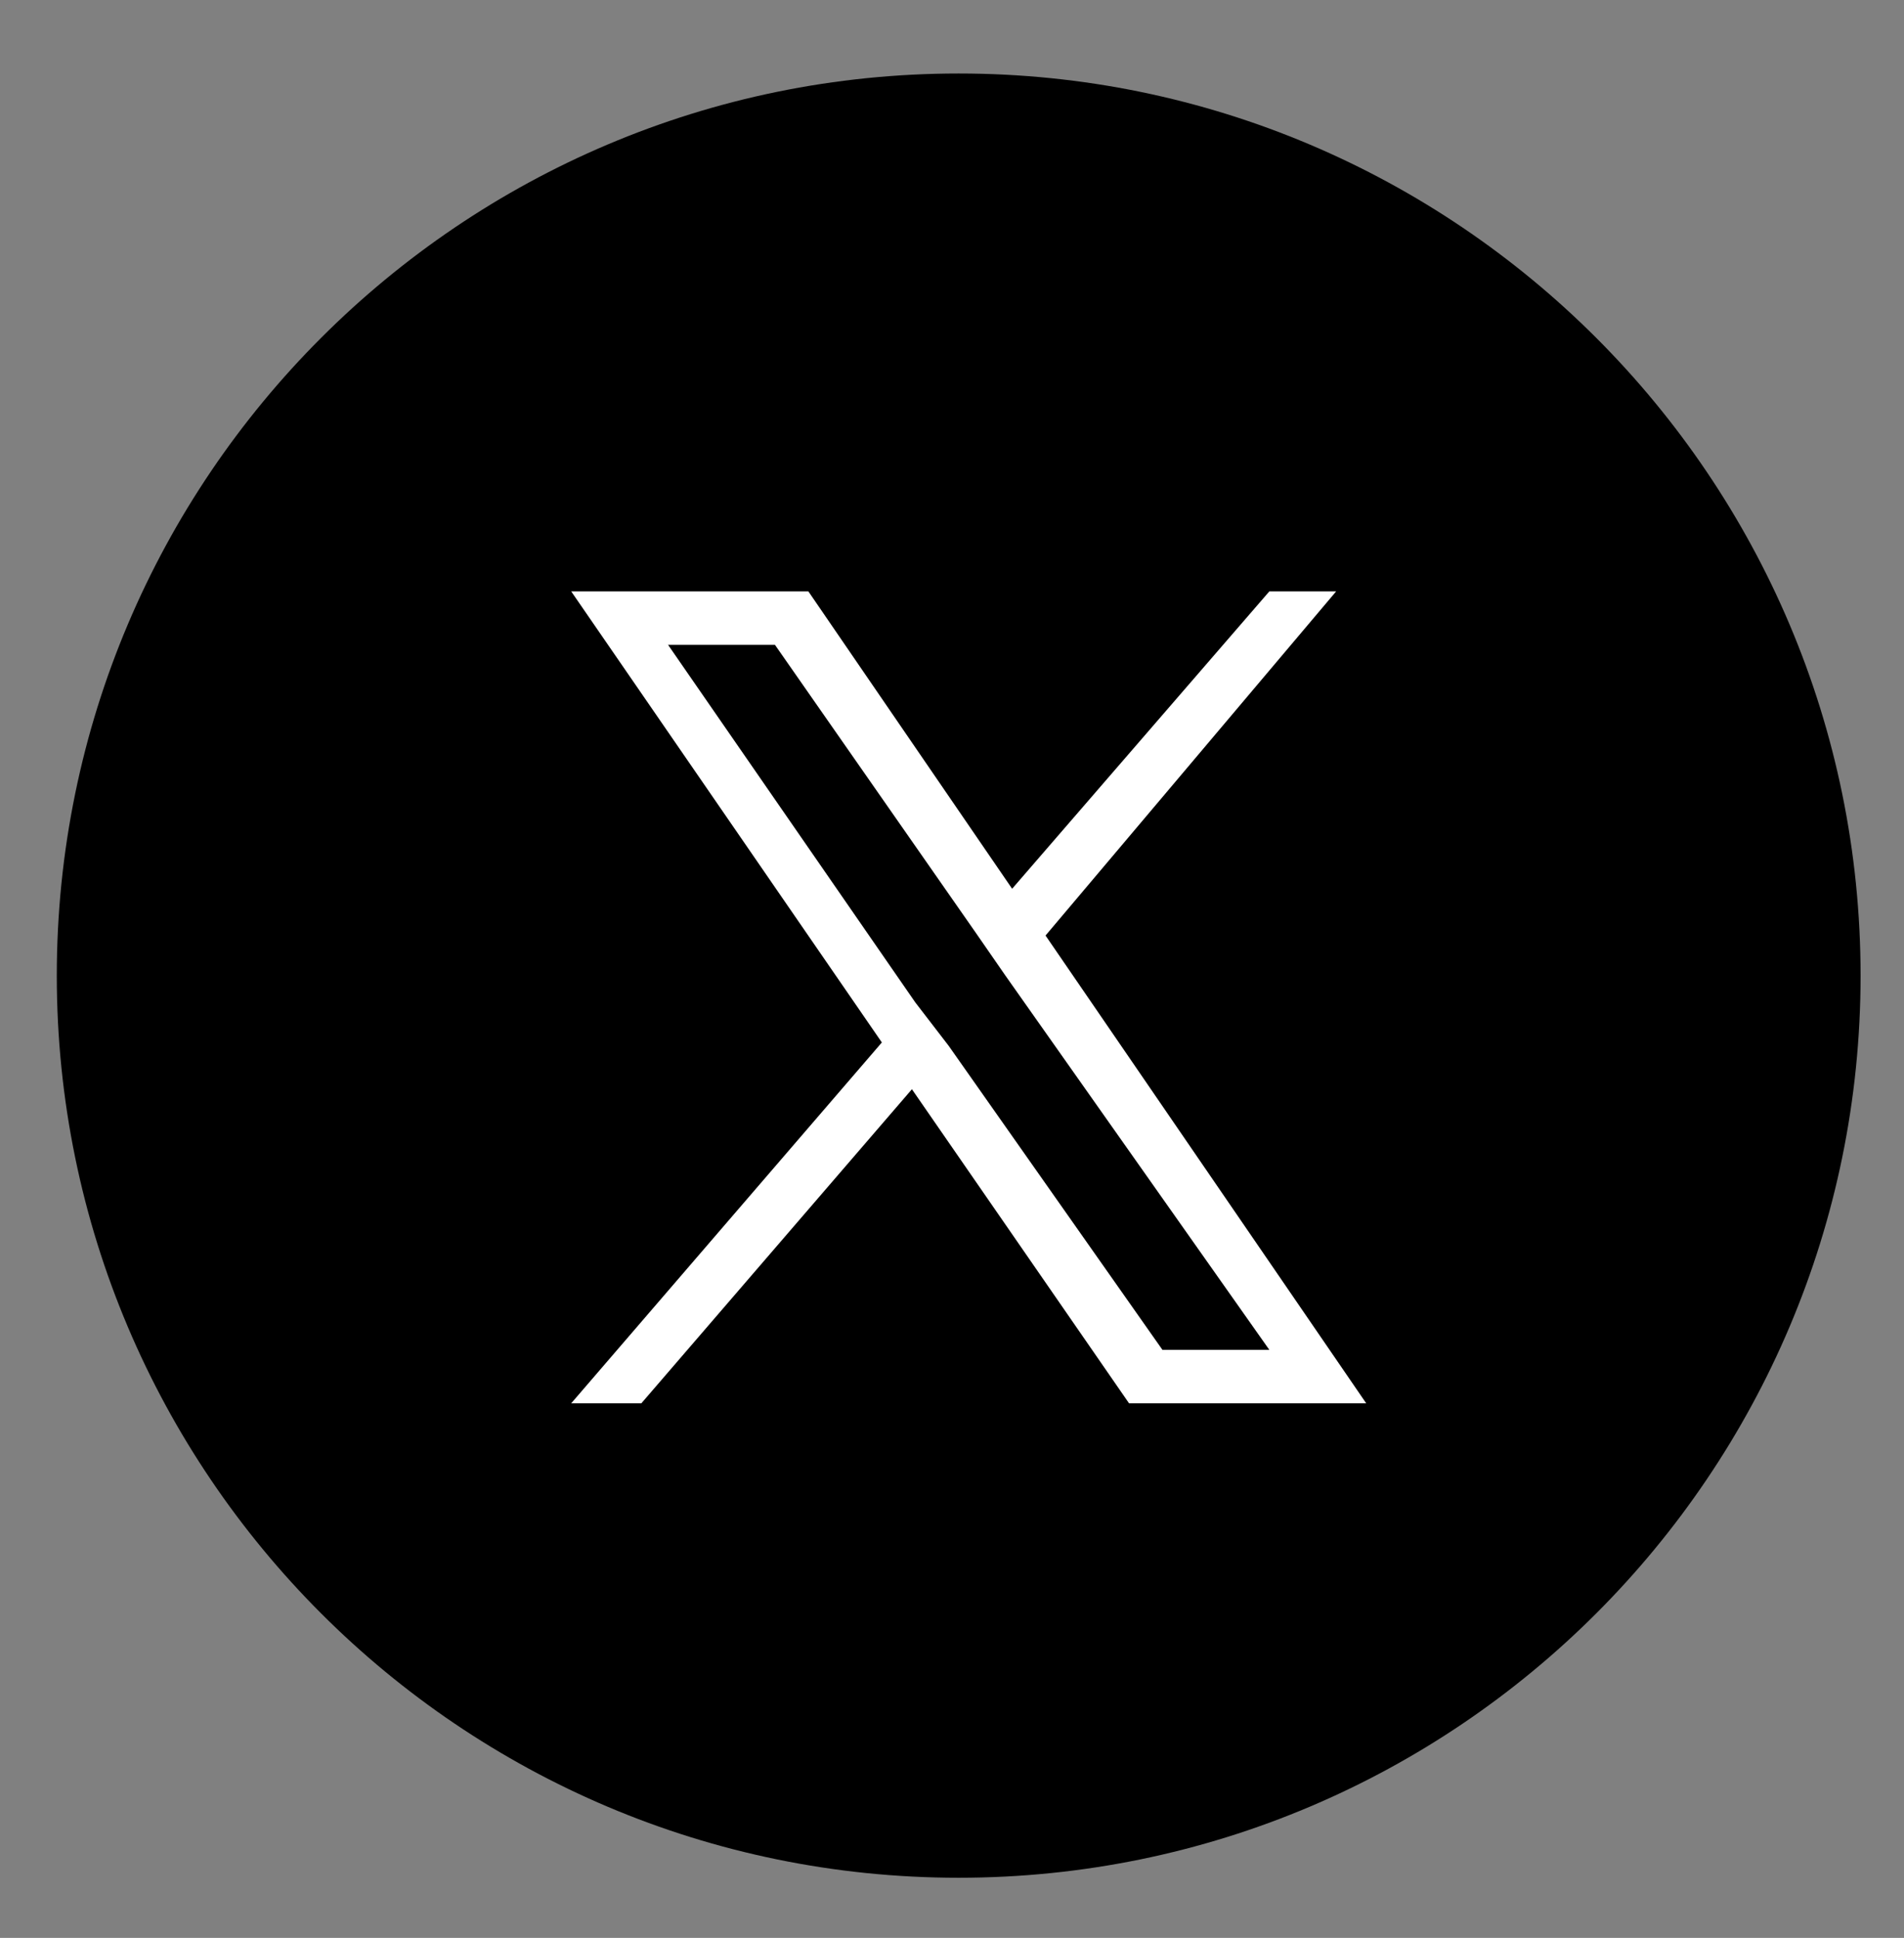
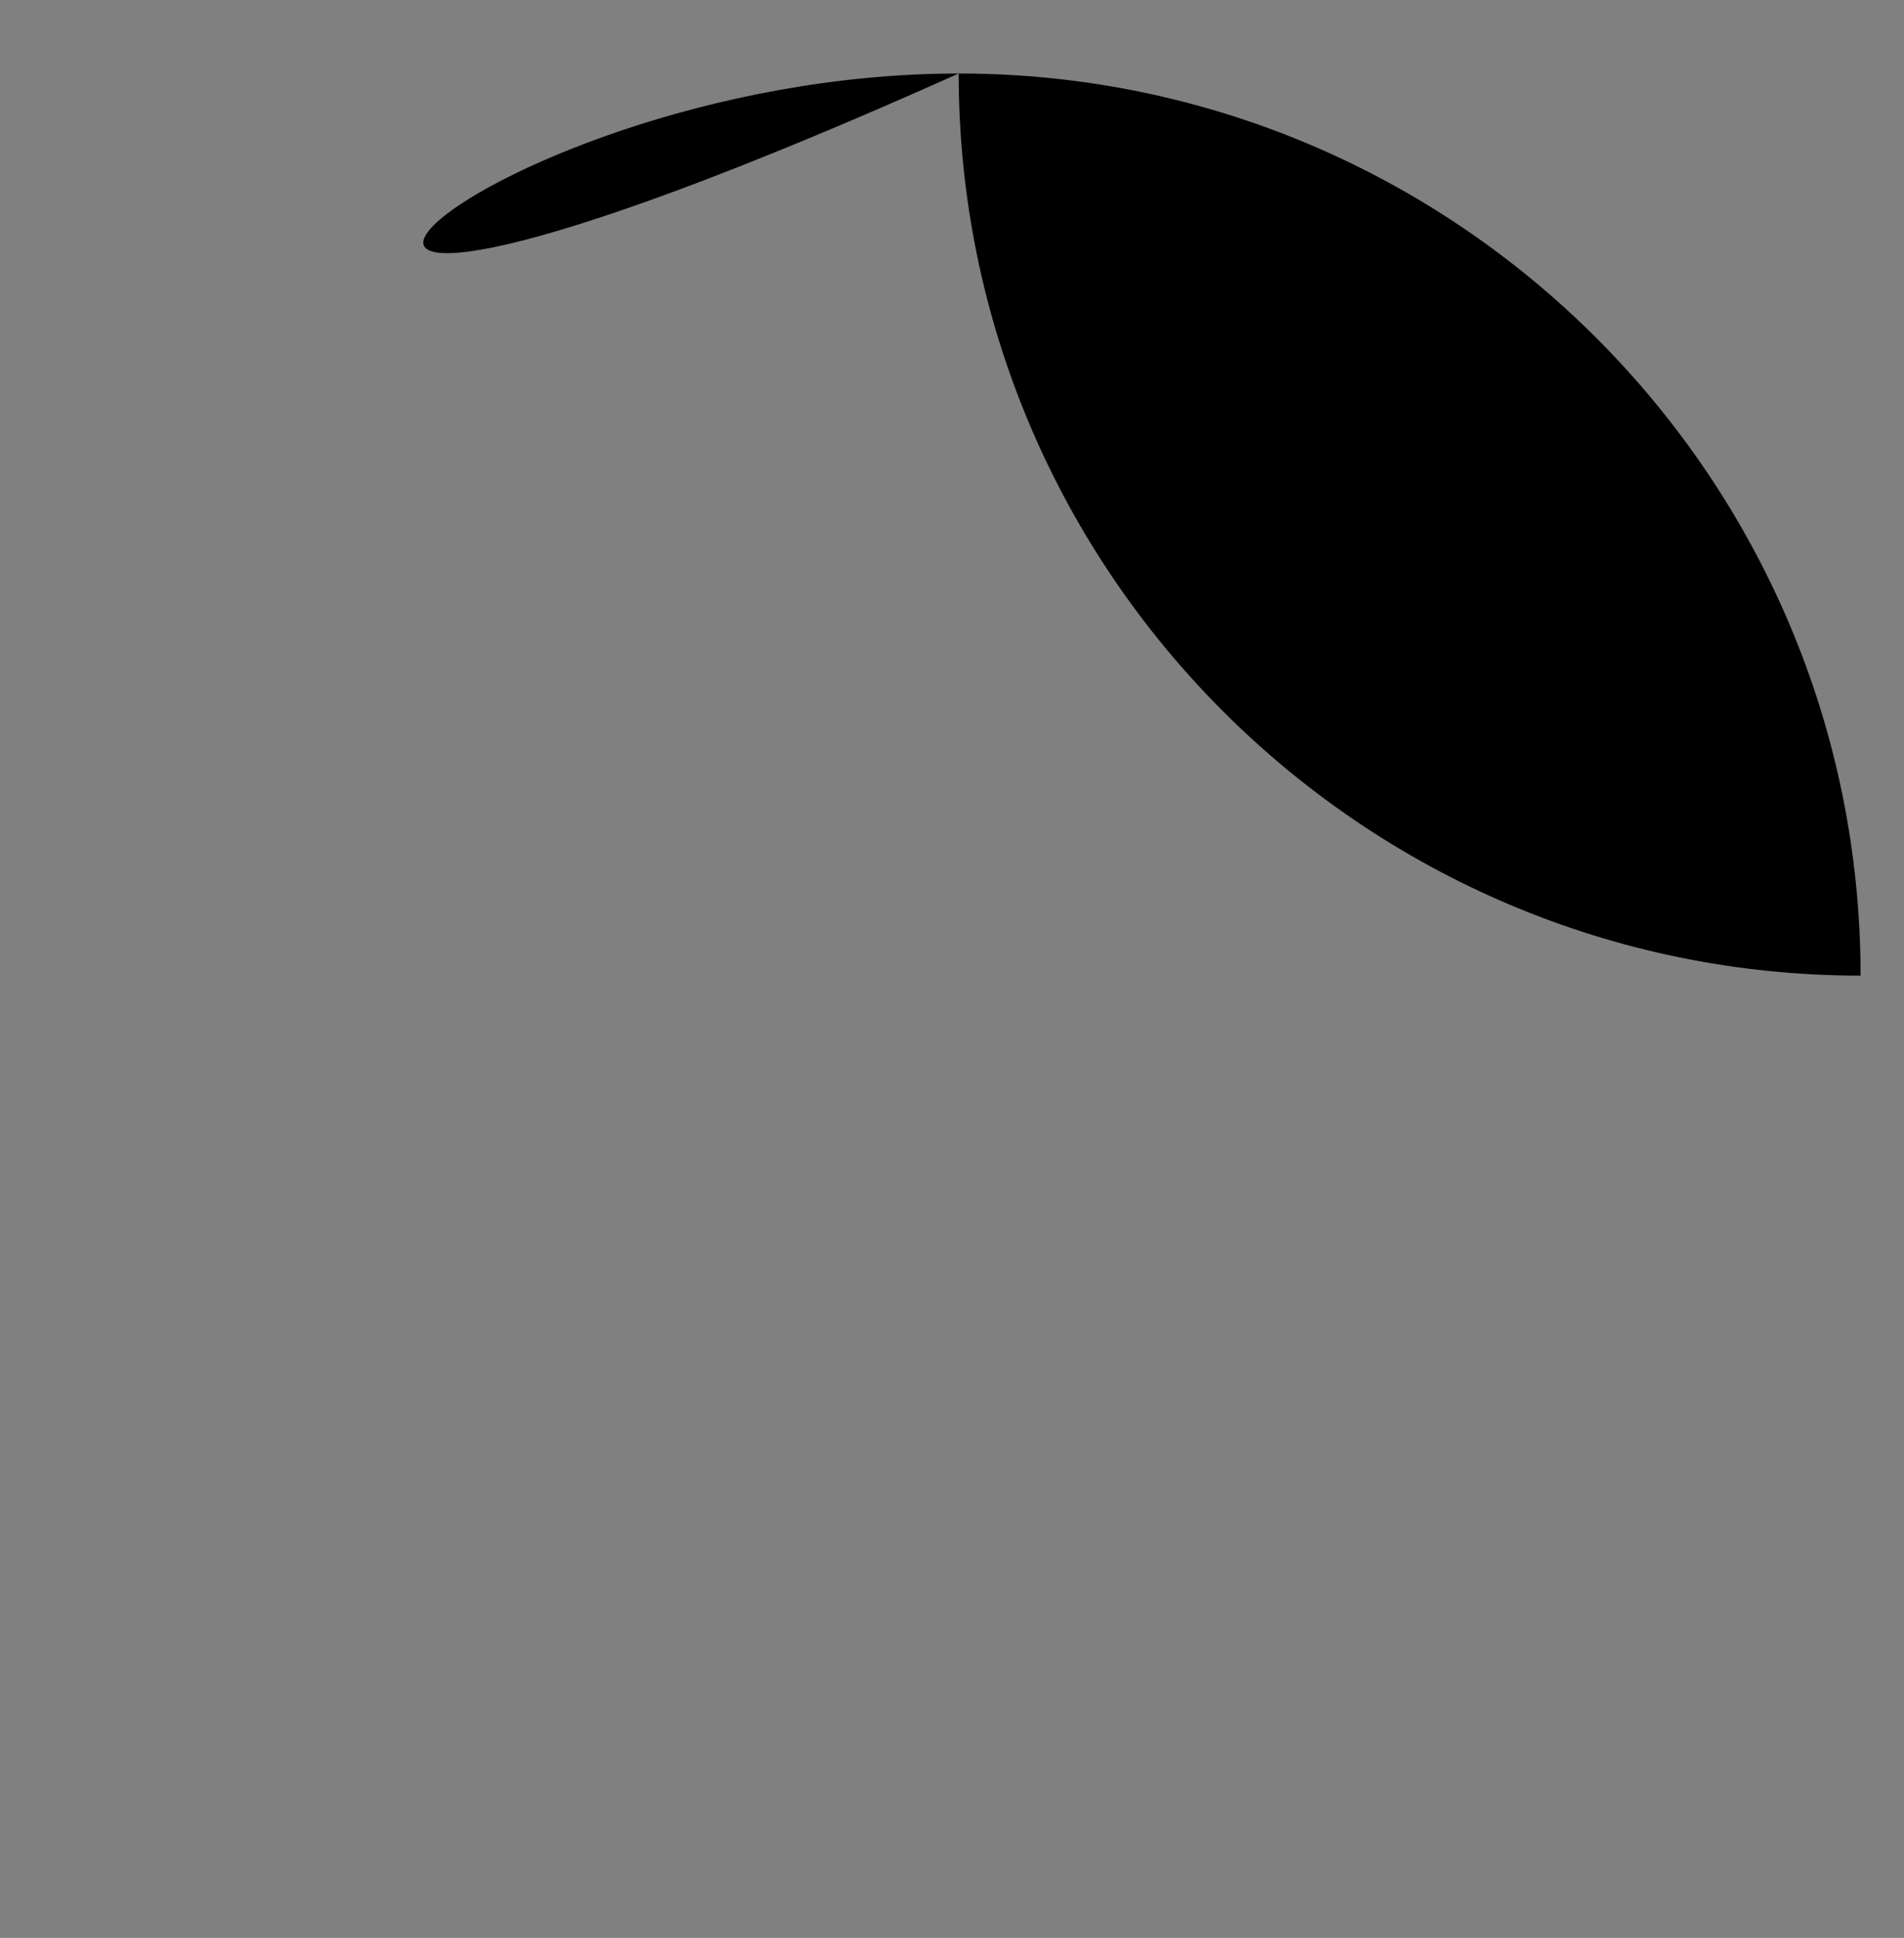
<svg xmlns="http://www.w3.org/2000/svg" id="_レイヤー_1" version="1.1" viewBox="0 0 57 58">
  <rect x="0" y="0" width="57" height="58" fill="#808080" stroke="none" />
  <defs>
    <style>
      .st0 {
        fill: #fff;
      }
    </style>
  </defs>
-   <path id="_長方形_222" d="M28.7,2.2h0c14.9,0,27,12.1,27,27h0c0,14.9-12.1,27-27,27h0c-14.9,0-27-12.1-27-27h0C1.7,14.3,13.8,2.2,28.7,2.2Z" />
-   <path id="_パス_53" class="st0" d="M28.4,31.3h0l-1-1.3-7.4-10.7h3.2l6,8.6.9,1.3,7.9,11.2h-3.2s-6.4-9.1-6.4-9.1ZM38,17.7l-7.7,8.9-6.1-8.9h-7.1l9.3,13.5-9.3,10.8h2.1l8.1-9.4,6.5,9.4h7.1l-9.6-14h0l8.7-10.3s-2,0-2,0Z" />
+   <path id="_長方形_222" d="M28.7,2.2h0c14.9,0,27,12.1,27,27h0h0c-14.9,0-27-12.1-27-27h0C1.7,14.3,13.8,2.2,28.7,2.2Z" />
</svg>